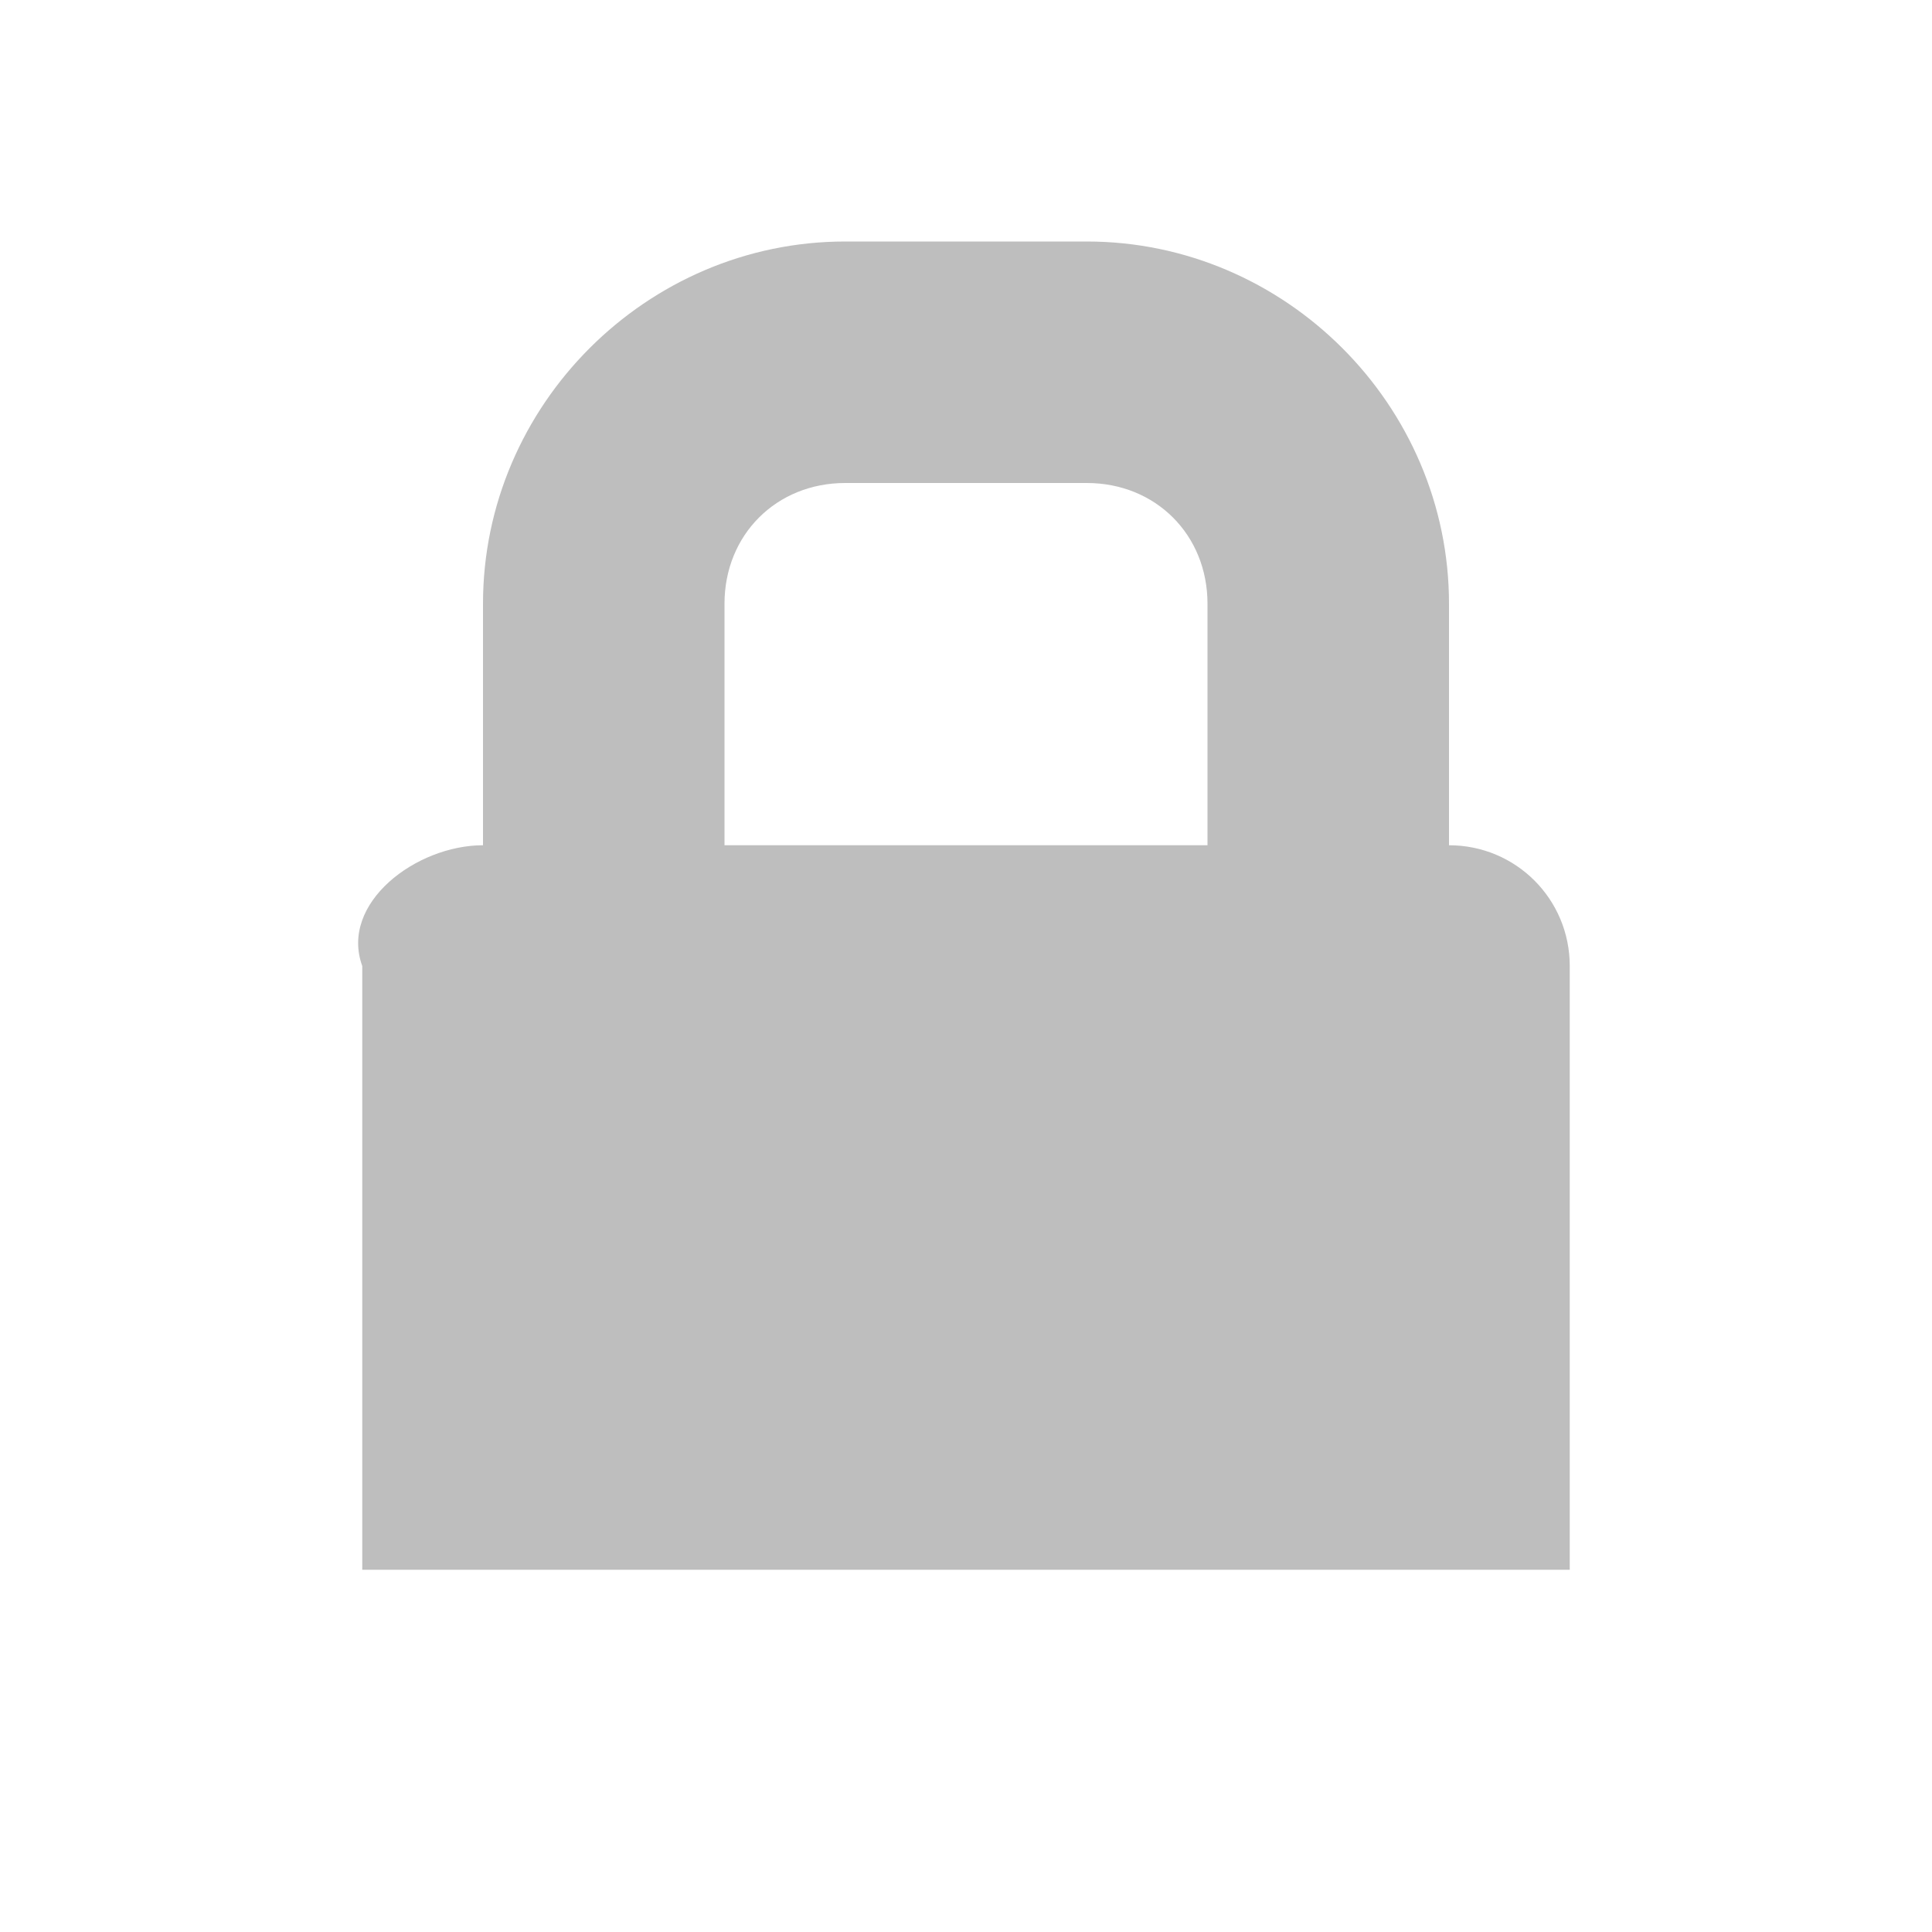
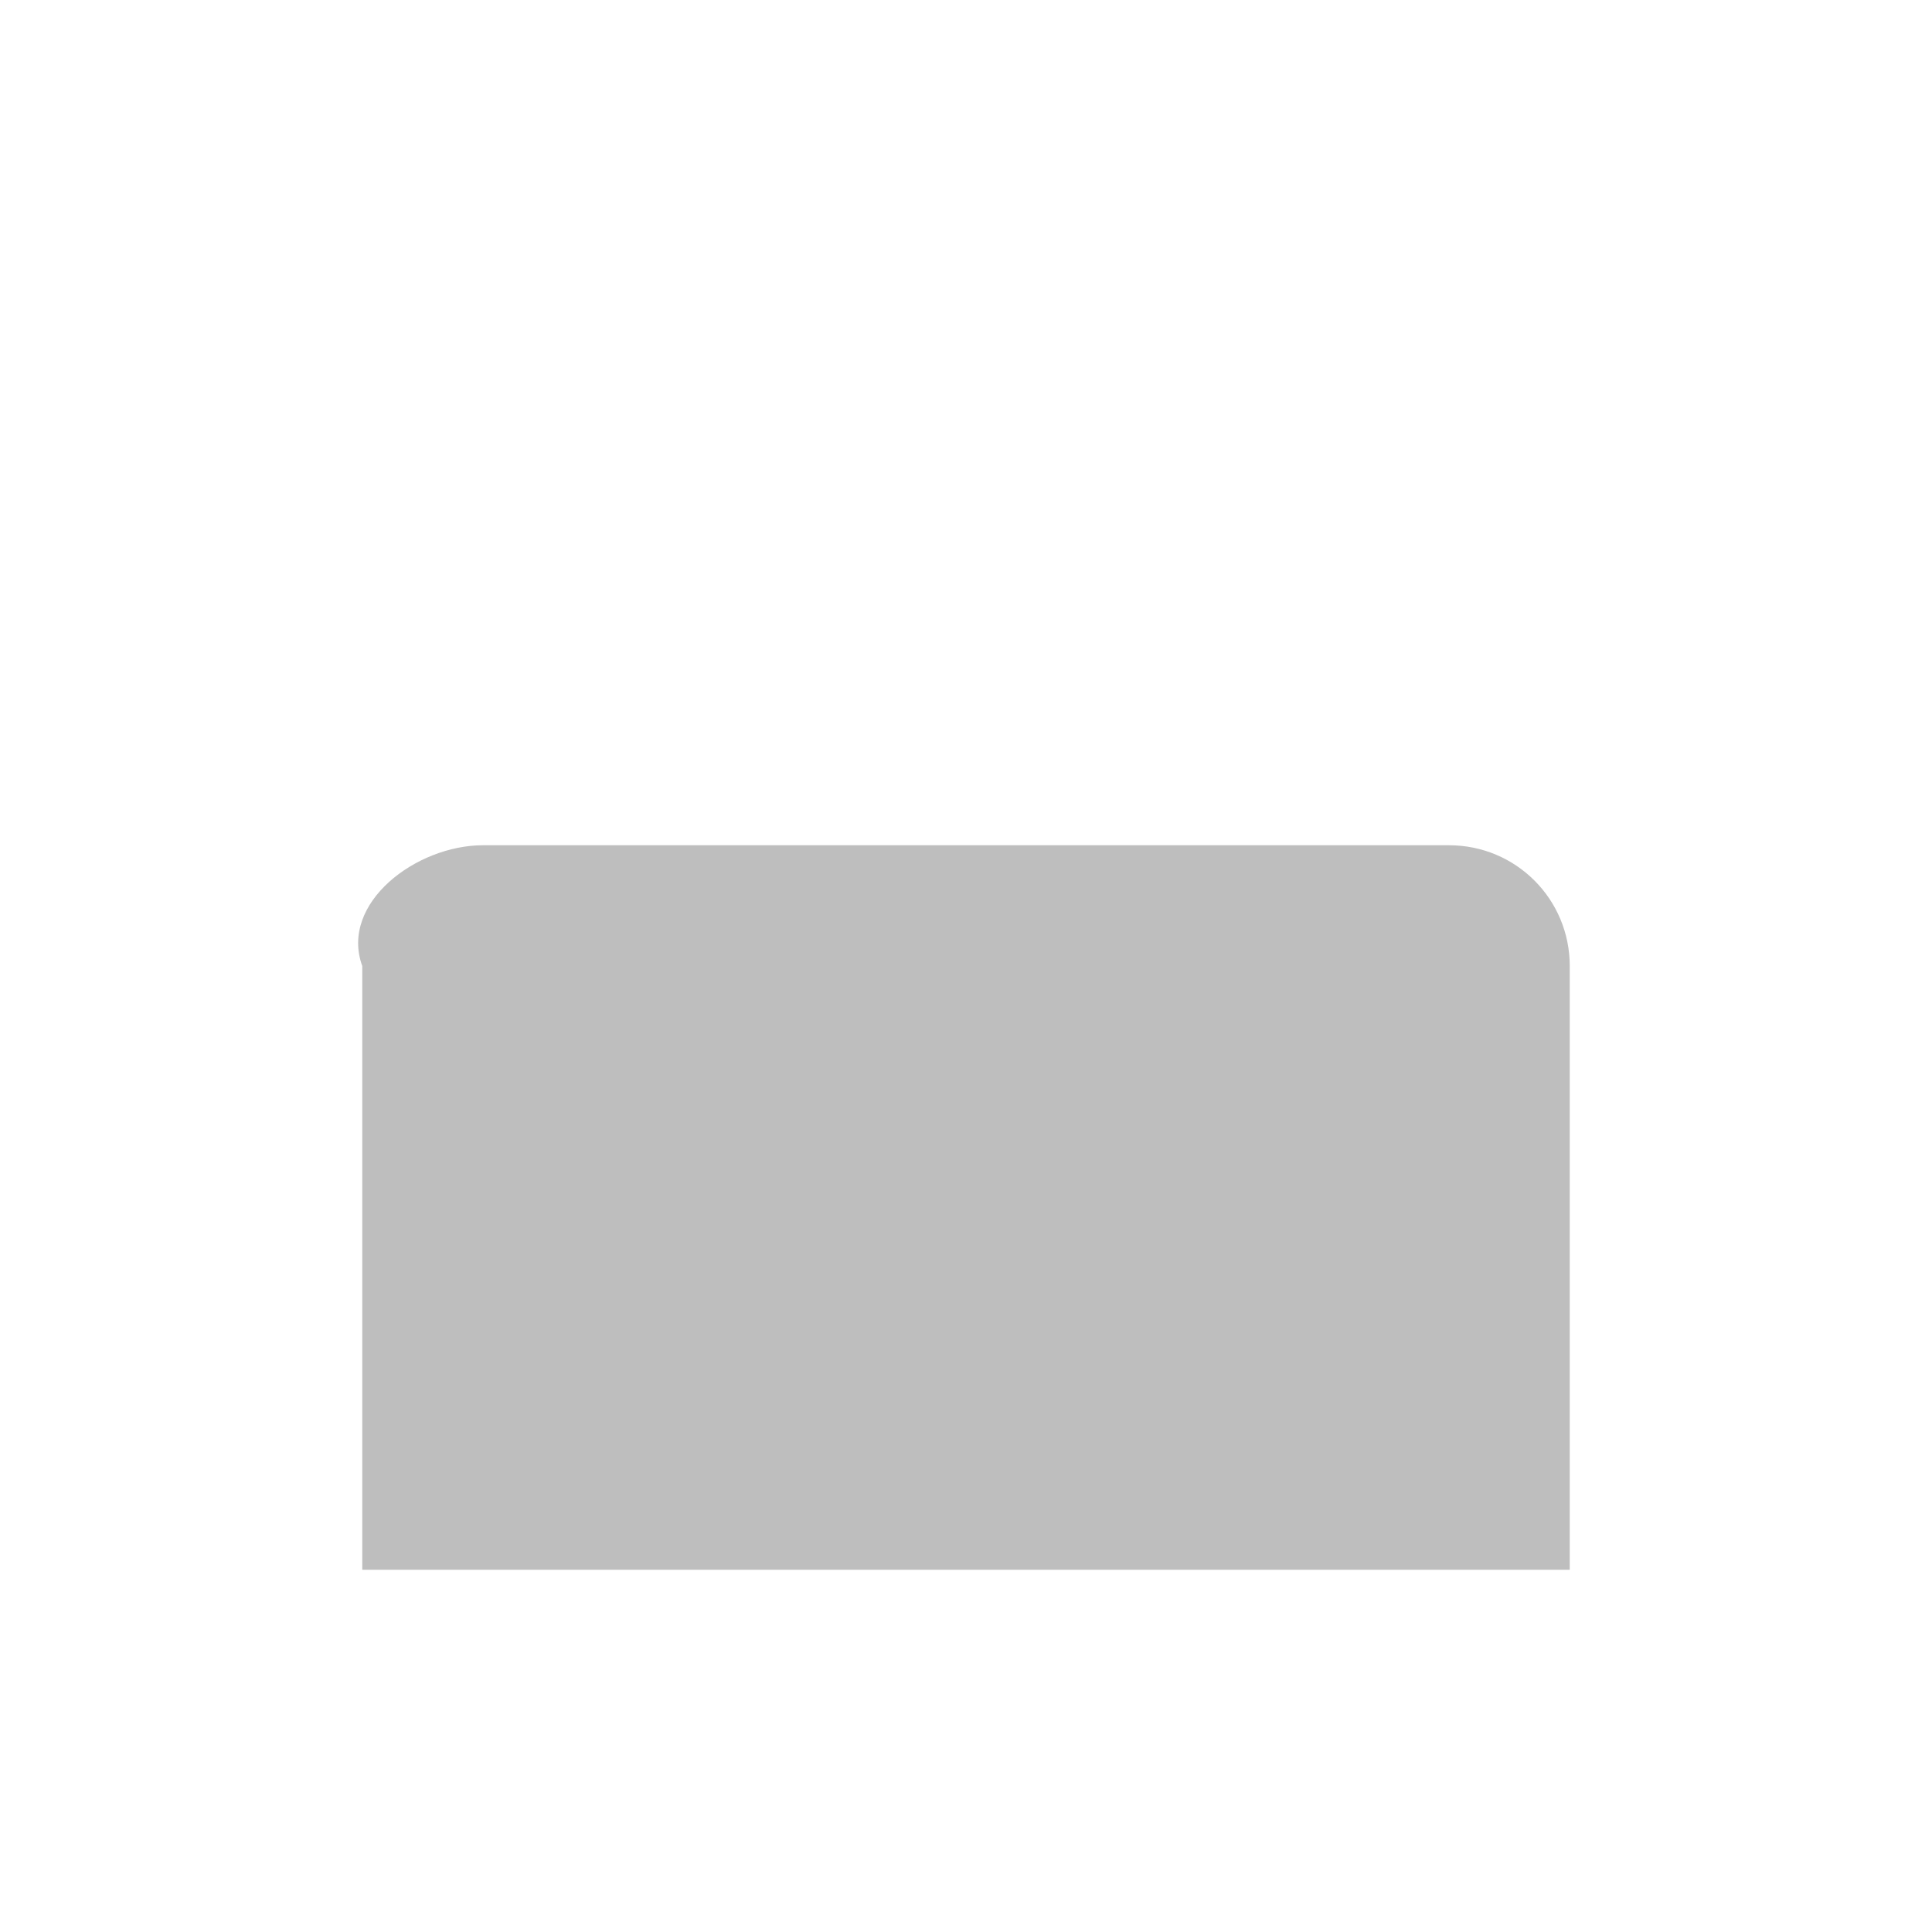
<svg xmlns="http://www.w3.org/2000/svg" id="svg7384" height="16" width="16" version="1.1">
  <title id="title9167">Gnome Symbolic Icon Theme</title>
  <g id="layer9" transform="translate(-81 -397)">
    <path id="rect4063-8-6" style="color:#bebebe;fill:#bebebe" d="m85 404c-0.554 0-1.189 0.479-1 1v0.531 4.469h10v-4.469-0.531c0-0.554-0.446-1-1-1z" />
-     <path id="rect4291-5-4" style="block-progression:tb;text-indent:0;color:#bebebe;text-transform:none;fill:#bebebe" d="m88 399c-1.645 0-3 1.355-3 3v4c0 1.645 1.355 3 3 3h2c1.645 0 3-1.355 3-3v-4c0-1.645-1.355-3-3-3h-2zm0 2h2c0.571 0 1 0.429 1 1v4c0 0.571-0.429 1-1 1h-2c-0.571 0-1-0.429-1-1v-4c0-0.571 0.429-1 1-1z" />
  </g>
</svg>